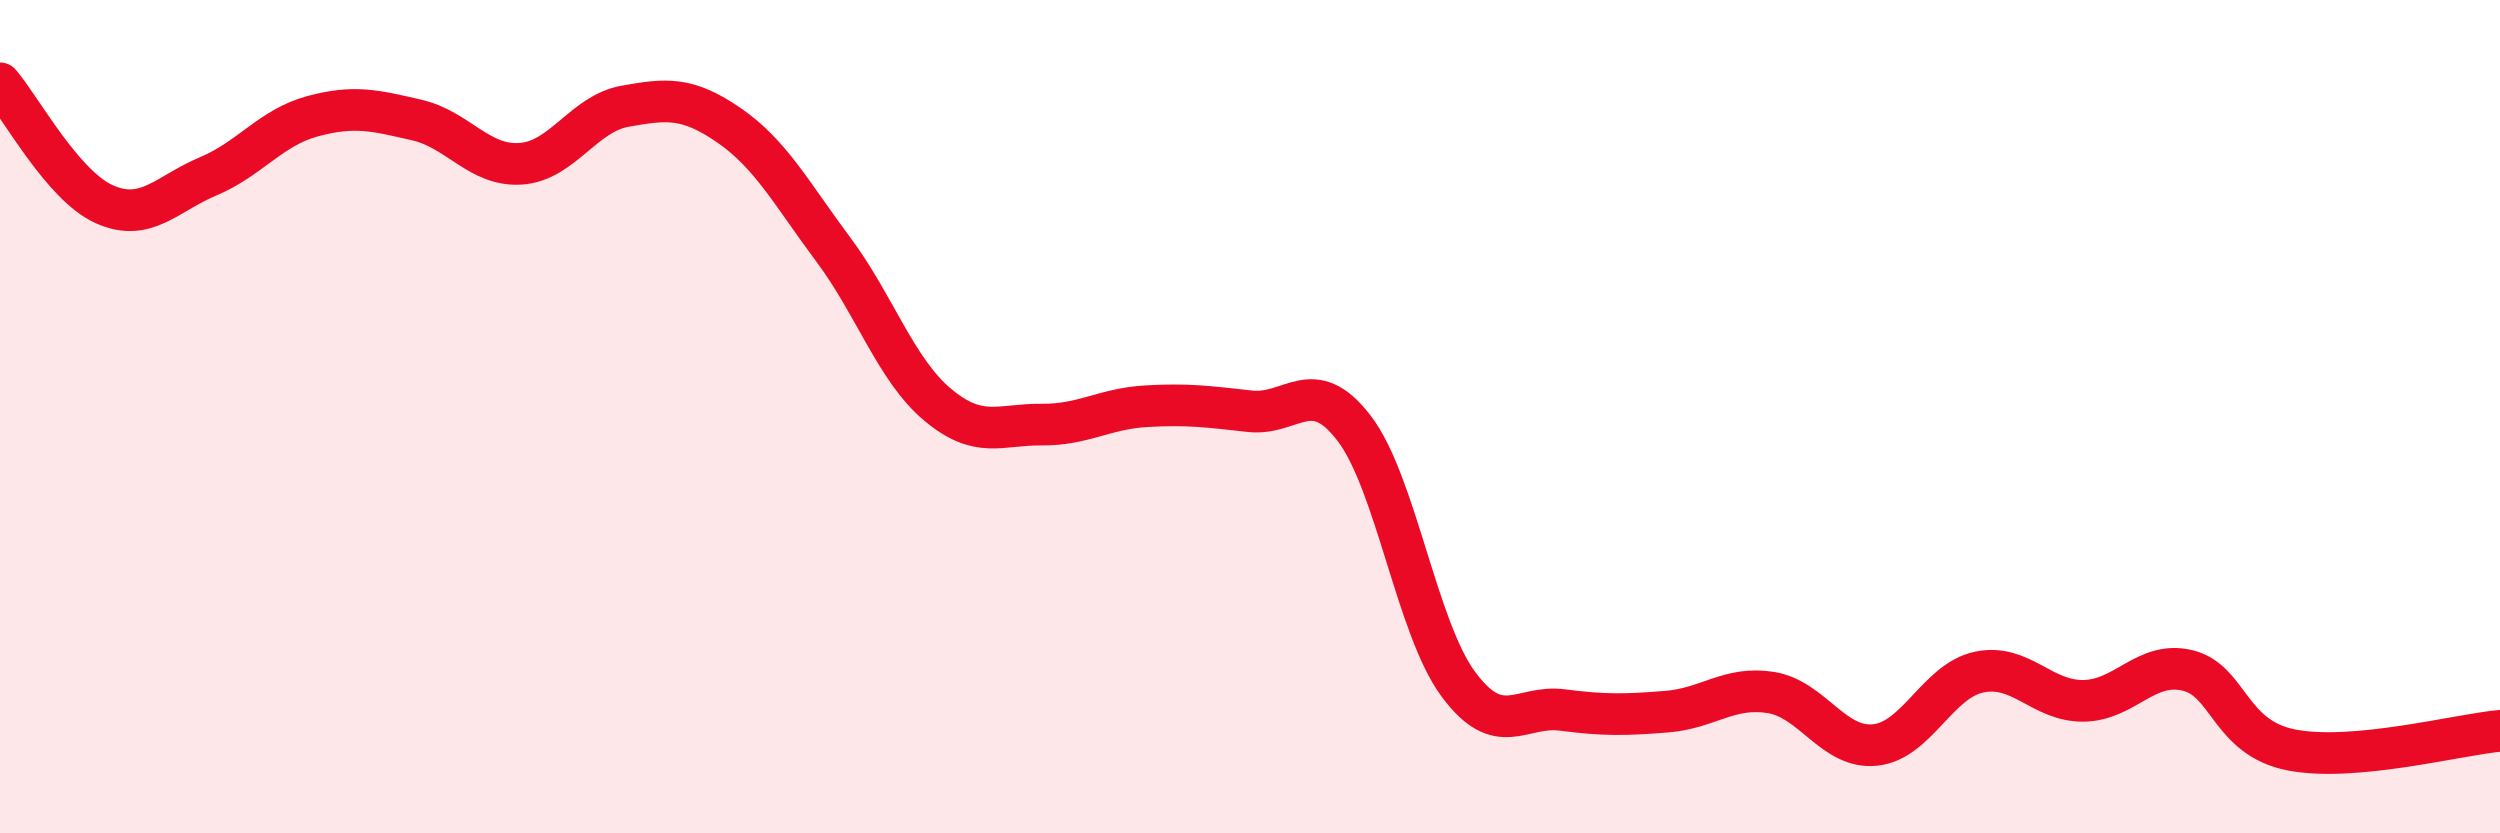
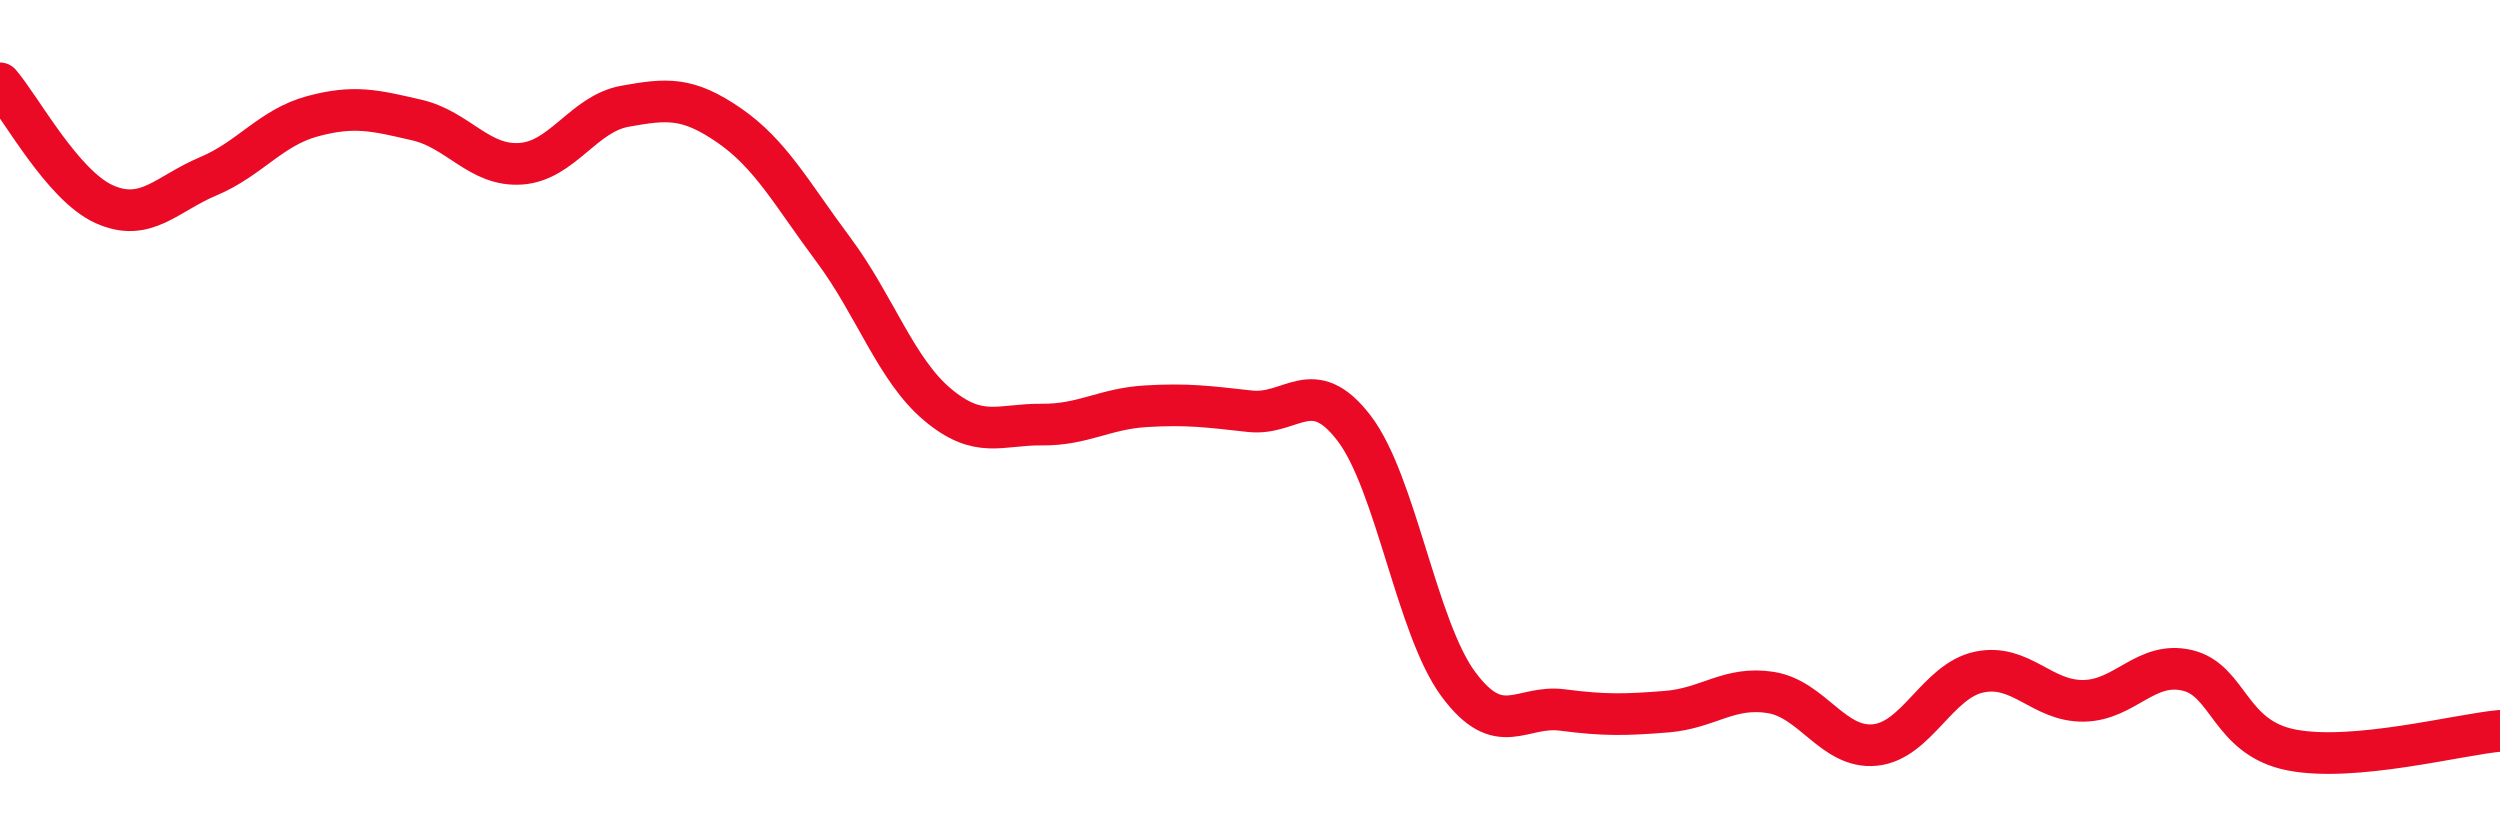
<svg xmlns="http://www.w3.org/2000/svg" width="60" height="20" viewBox="0 0 60 20">
-   <path d="M 0,2 C 0.5,2.58 1.5,4.45 2.5,4.9 C 3.5,5.35 4,4.65 5,4.23 C 6,3.81 6.5,3.06 7.5,2.79 C 8.5,2.52 9,2.65 10,2.88 C 11,3.11 11.5,4 12.5,3.93 C 13.5,3.86 14,2.73 15,2.55 C 16,2.37 16.5,2.32 17.5,3.01 C 18.5,3.7 19,4.65 20,5.99 C 21,7.33 21.5,8.87 22.5,9.71 C 23.5,10.55 24,10.18 25,10.19 C 26,10.2 26.5,9.81 27.5,9.75 C 28.5,9.69 29,9.76 30,9.87 C 31,9.98 31.5,8.97 32.5,10.28 C 33.5,11.59 34,15.07 35,16.42 C 36,17.77 36.5,16.91 37.5,17.04 C 38.5,17.17 39,17.16 40,17.08 C 41,17 41.5,16.46 42.5,16.62 C 43.5,16.78 44,17.98 45,17.88 C 46,17.78 46.5,16.34 47.5,16.13 C 48.5,15.92 49,16.83 50,16.82 C 51,16.81 51.5,15.85 52.5,16.09 C 53.5,16.33 53.5,17.71 55,18 C 56.5,18.29 59,17.63 60,17.54L60 20L0 20Z" fill="#EB0A25" opacity="0.1" stroke-linecap="round" stroke-linejoin="round" />
  <path d="M 0,2 C 0.5,2.58 1.5,4.45 2.5,4.9 C 3.5,5.35 4,4.65 5,4.23 C 6,3.81 6.5,3.06 7.5,2.79 C 8.5,2.52 9,2.65 10,2.88 C 11,3.11 11.5,4 12.5,3.93 C 13.5,3.86 14,2.73 15,2.55 C 16,2.37 16.5,2.32 17.5,3.01 C 18.5,3.7 19,4.65 20,5.99 C 21,7.33 21.5,8.87 22.5,9.71 C 23.5,10.55 24,10.18 25,10.19 C 26,10.2 26.5,9.81 27.5,9.75 C 28.5,9.69 29,9.76 30,9.87 C 31,9.98 31.5,8.97 32.5,10.28 C 33.5,11.59 34,15.07 35,16.42 C 36,17.77 36.5,16.91 37.5,17.04 C 38.5,17.17 39,17.16 40,17.08 C 41,17 41.5,16.46 42.5,16.62 C 43.5,16.78 44,17.98 45,17.88 C 46,17.78 46.5,16.34 47.5,16.13 C 48.5,15.92 49,16.83 50,16.82 C 51,16.81 51.5,15.85 52.5,16.09 C 53.5,16.33 53.5,17.71 55,18 C 56.5,18.29 59,17.63 60,17.54" stroke="#EB0A25" stroke-width="1" fill="none" stroke-linecap="round" stroke-linejoin="round" />
</svg>